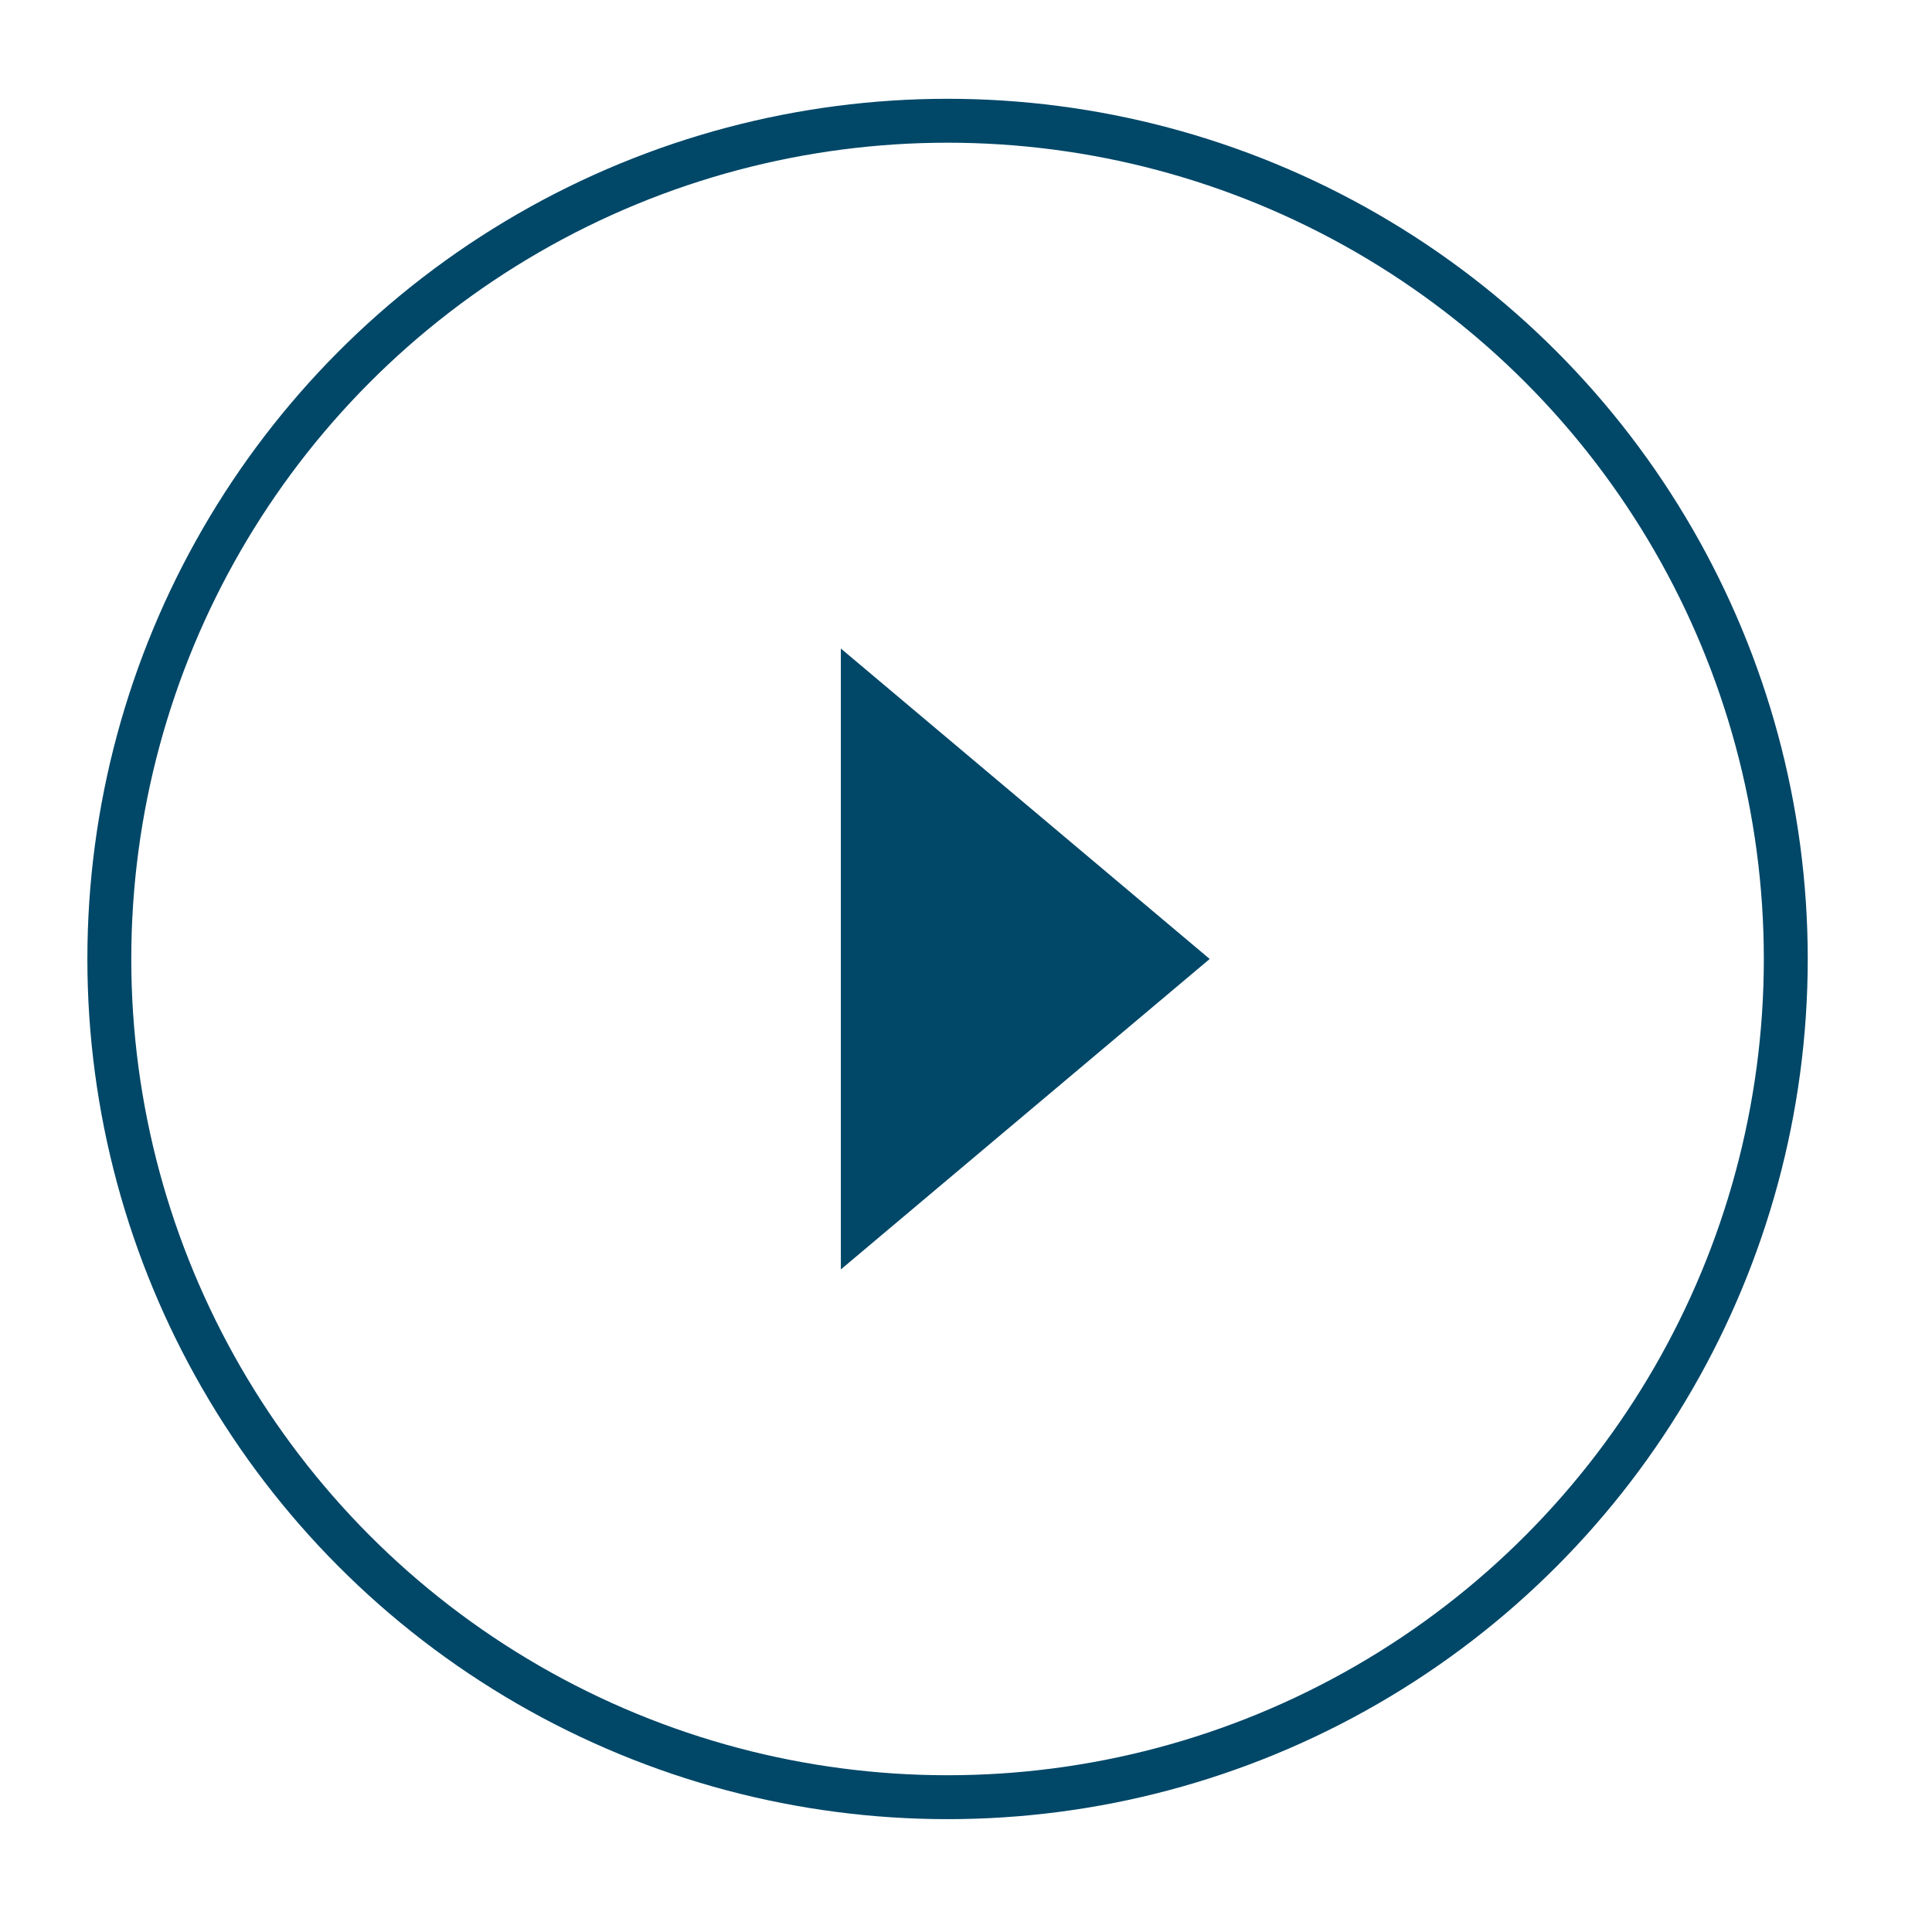
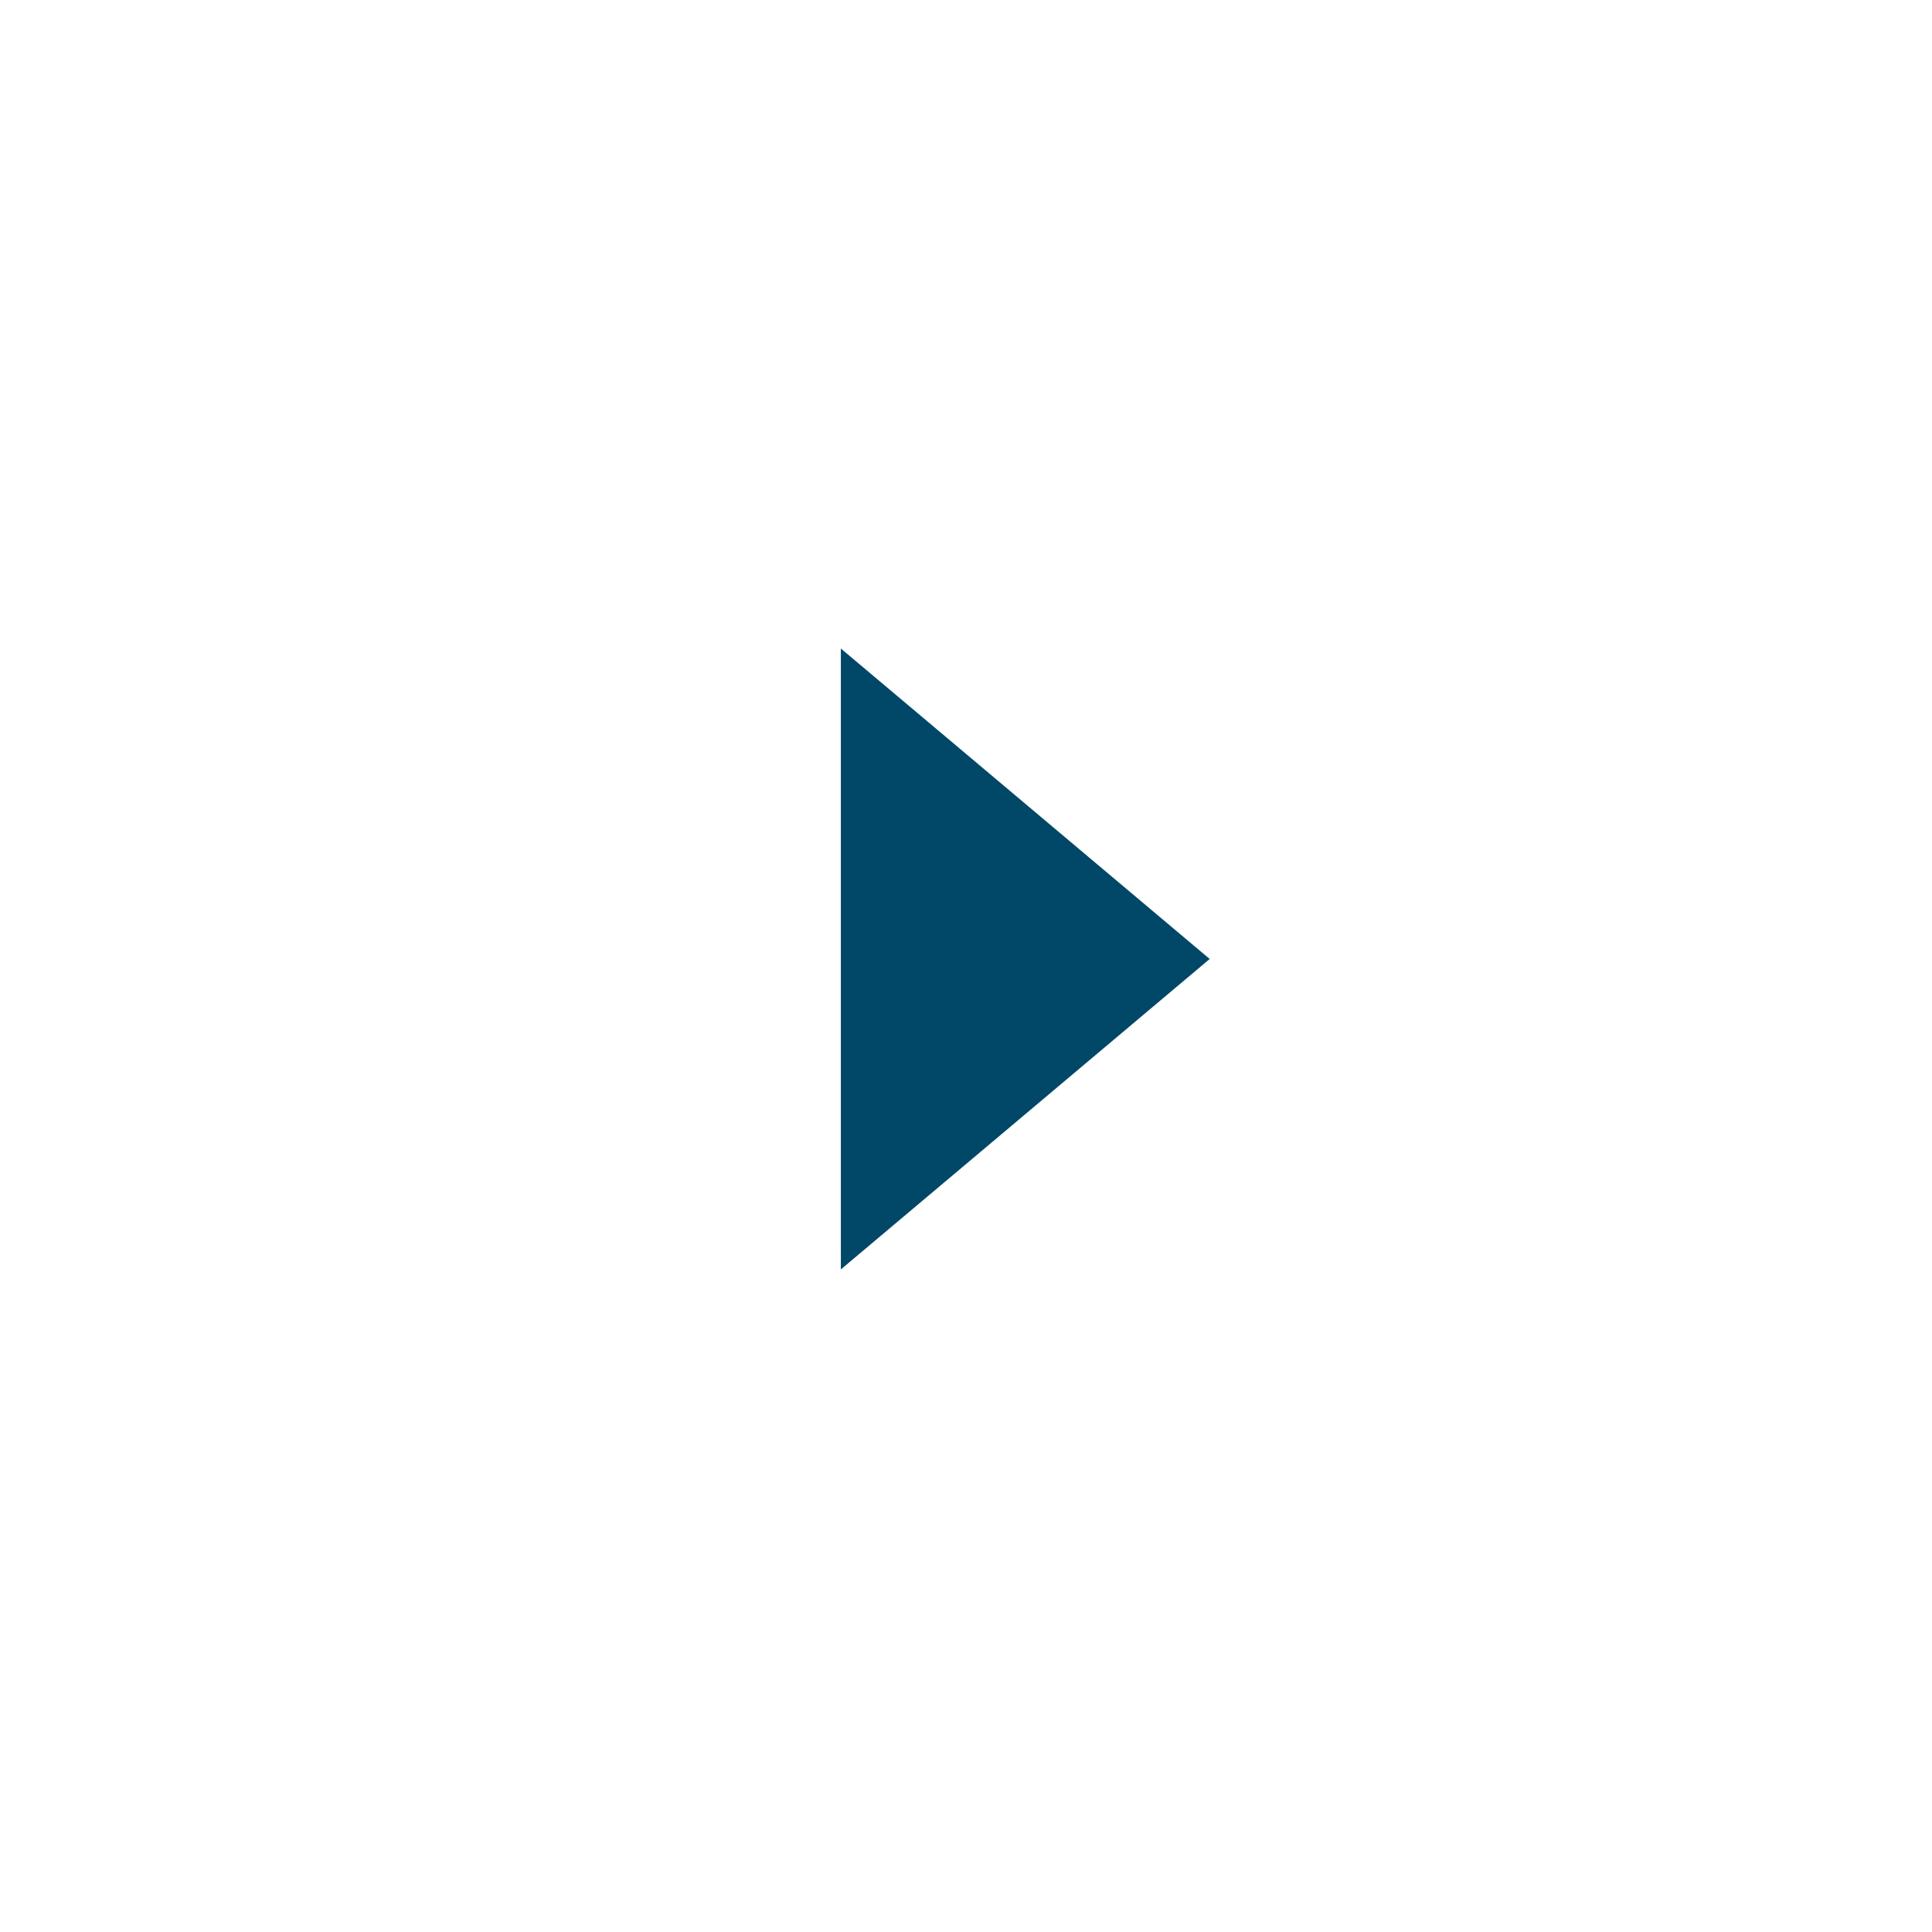
<svg xmlns="http://www.w3.org/2000/svg" id="Capa_1" data-name="Capa 1" viewBox="0 0 44 44">
  <defs>
    <style>
      .cls-1 {
        fill: #004768;
      }

      .cls-2 {
        fill: none;
        stroke: #004768;
        stroke-miterlimit: 10;
      }
    </style>
  </defs>
  <polygon class="cls-1" points="19.15 28.91 19.15 14.77 27.55 21.84 19.15 28.91" />
-   <circle class="cls-2" cx="21.58" cy="21.84" r="19.09" />
</svg>